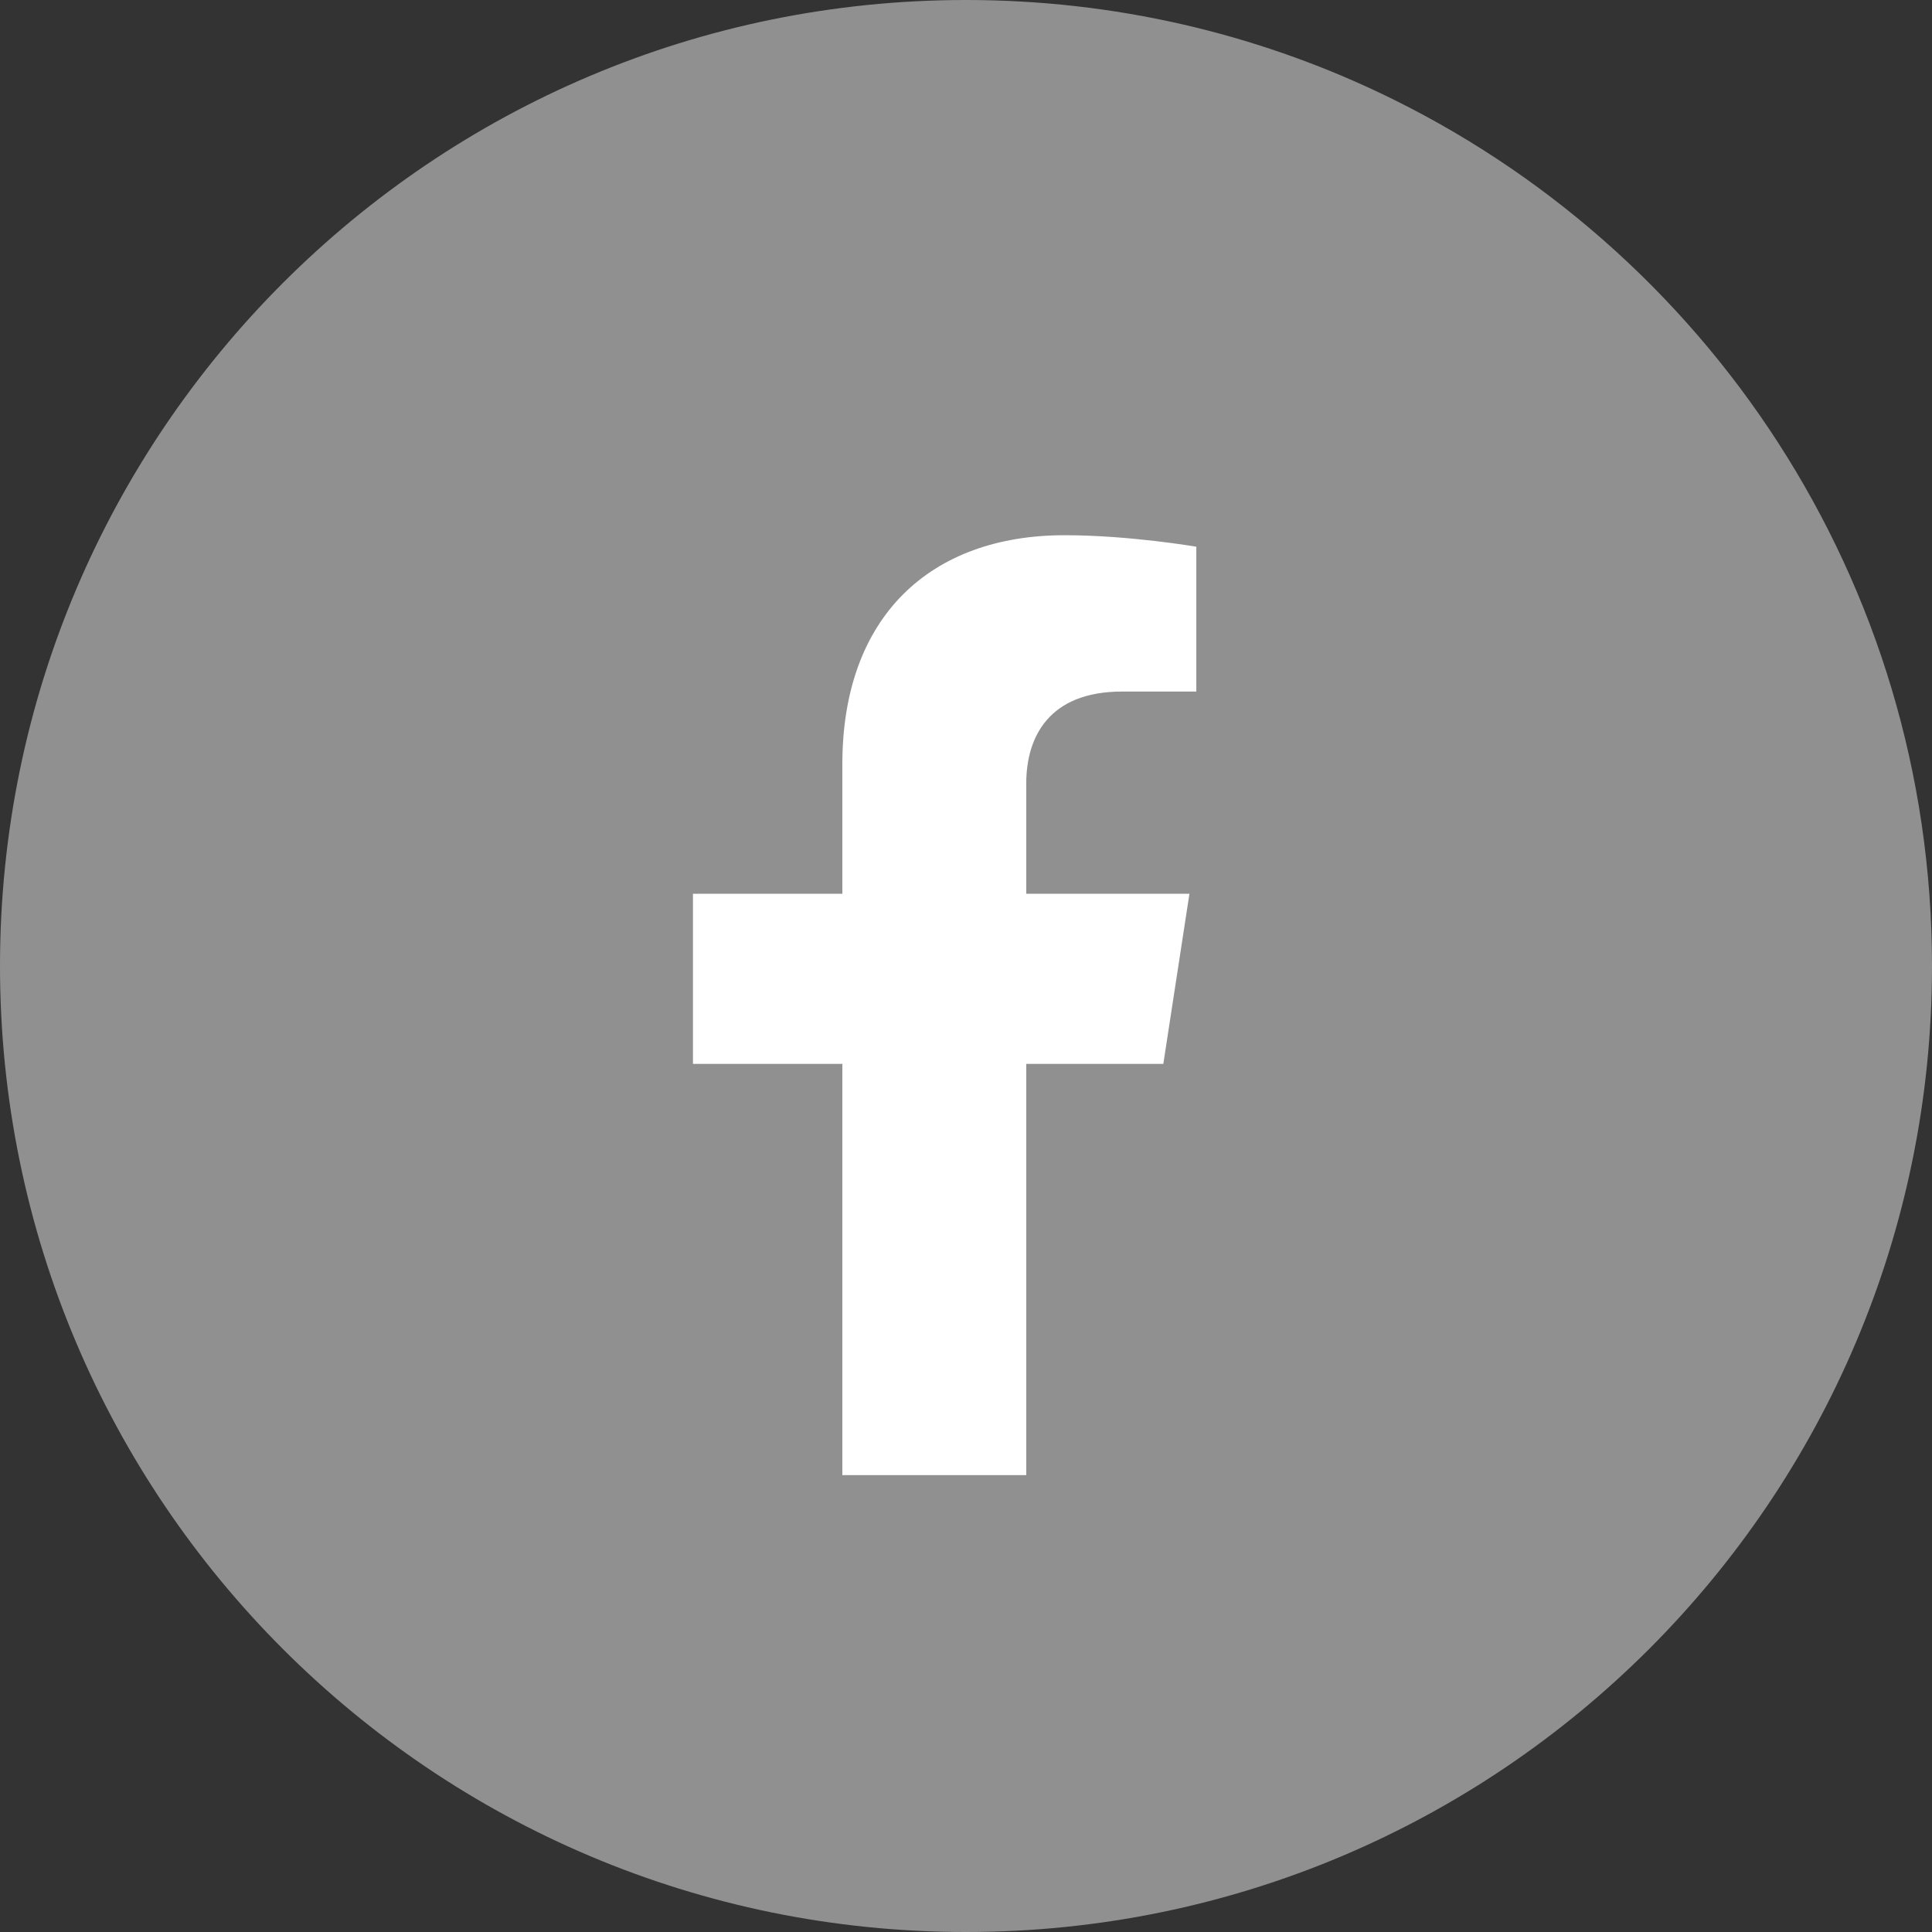
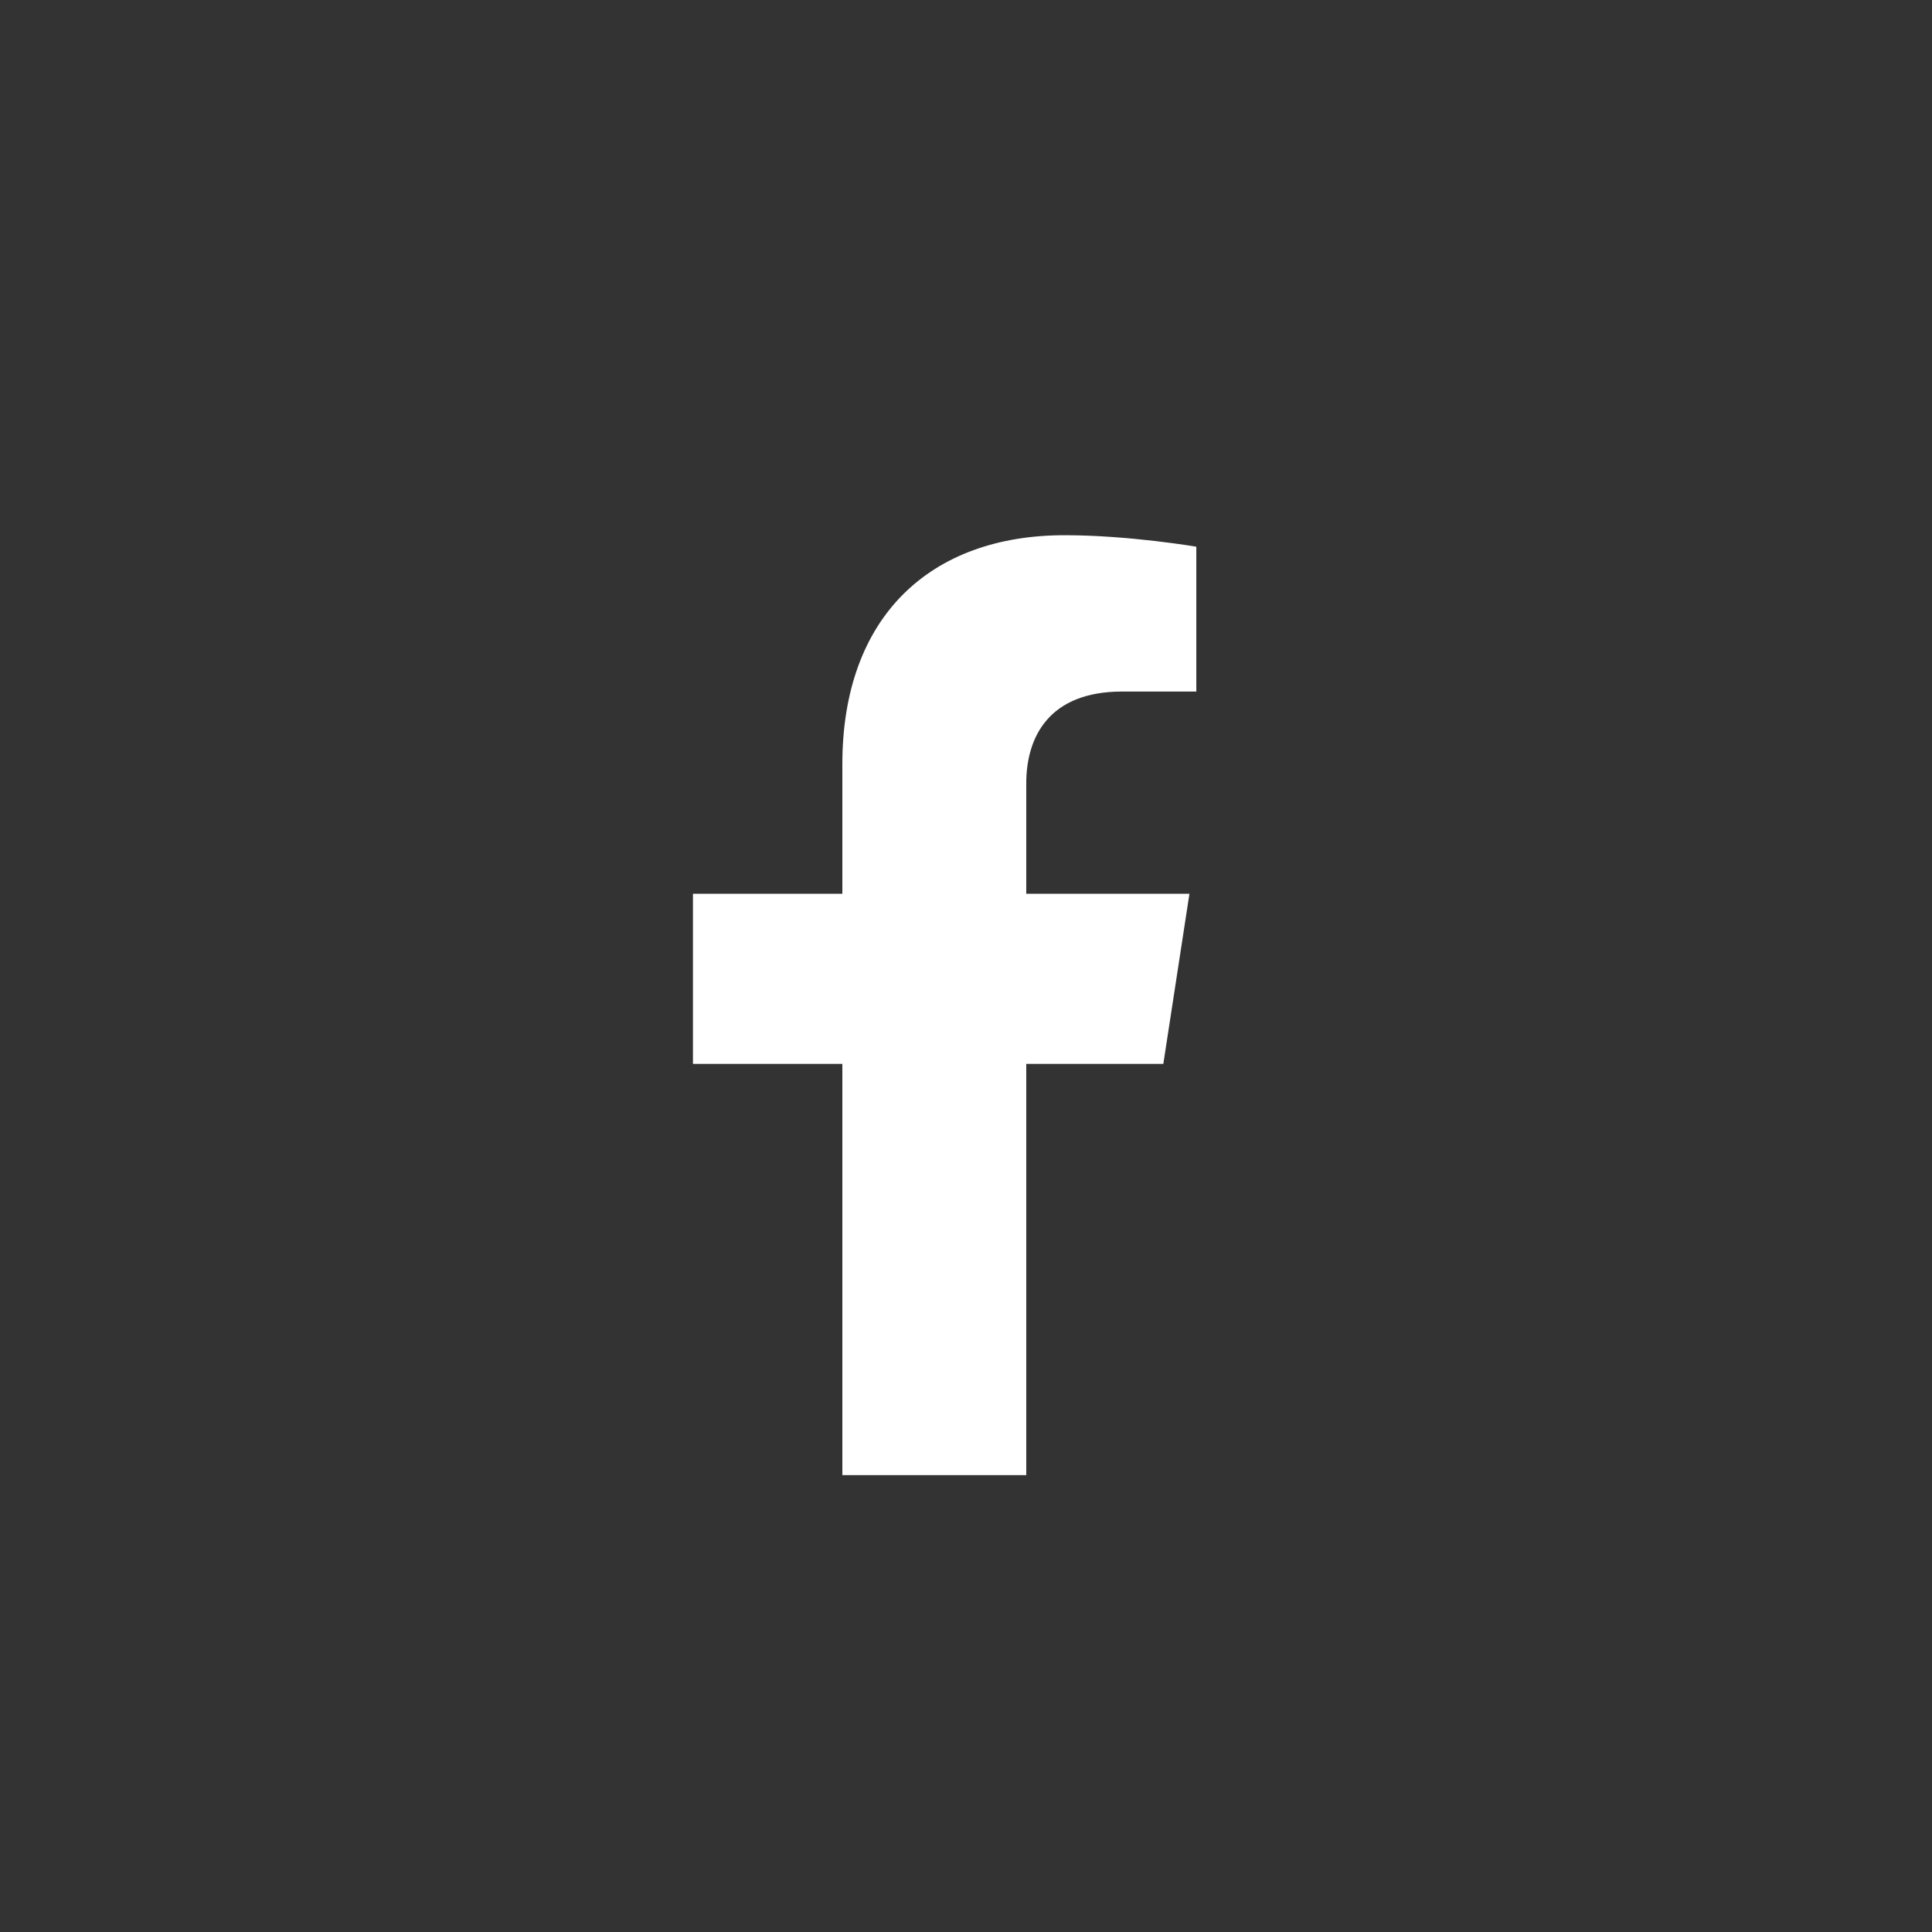
<svg xmlns="http://www.w3.org/2000/svg" width="37px" height="37px" viewBox="0 0 37 37" version="1.1">
  <rect x="0" y="0" width="37" height="37" fill="#333333" stroke="none" />
  <title>facebook</title>
  <desc>Created with Sketch.</desc>
  <g id="facebook" stroke="none" stroke-width="1" fill="none" fill-rule="evenodd">
    <g>
-       <path d="M18.5,37 C28.717,37 37,28.717 37,18.5 C37,11.114 32.672,4.739 26.413,1.773 C24.014,0.636 21.331,0 18.5,0 C8.283,0 0,8.283 0,18.5 C0,28.717 8.283,37 18.5,37 Z" id="Oval" fill="#909090" />
      <path d="M19.654,28.25 L19.654,20.375 L22.279,20.375 L22.779,17.117 L19.654,17.117 L19.654,15.004 C19.654,14.112 20.09,13.244 21.49,13.244 L22.911,13.244 L22.911,10.47 C22.911,10.47 21.622,10.25 20.389,10.25 C17.815,10.25 16.132,11.81 16.132,14.635 L16.132,17.117 L13.271,17.117 L13.271,20.375 L16.132,20.375 L16.132,28.25 L19.654,28.25 Z" id="" fill="#FFFFFF" fill-rule="nonzero" />
    </g>
  </g>
</svg>